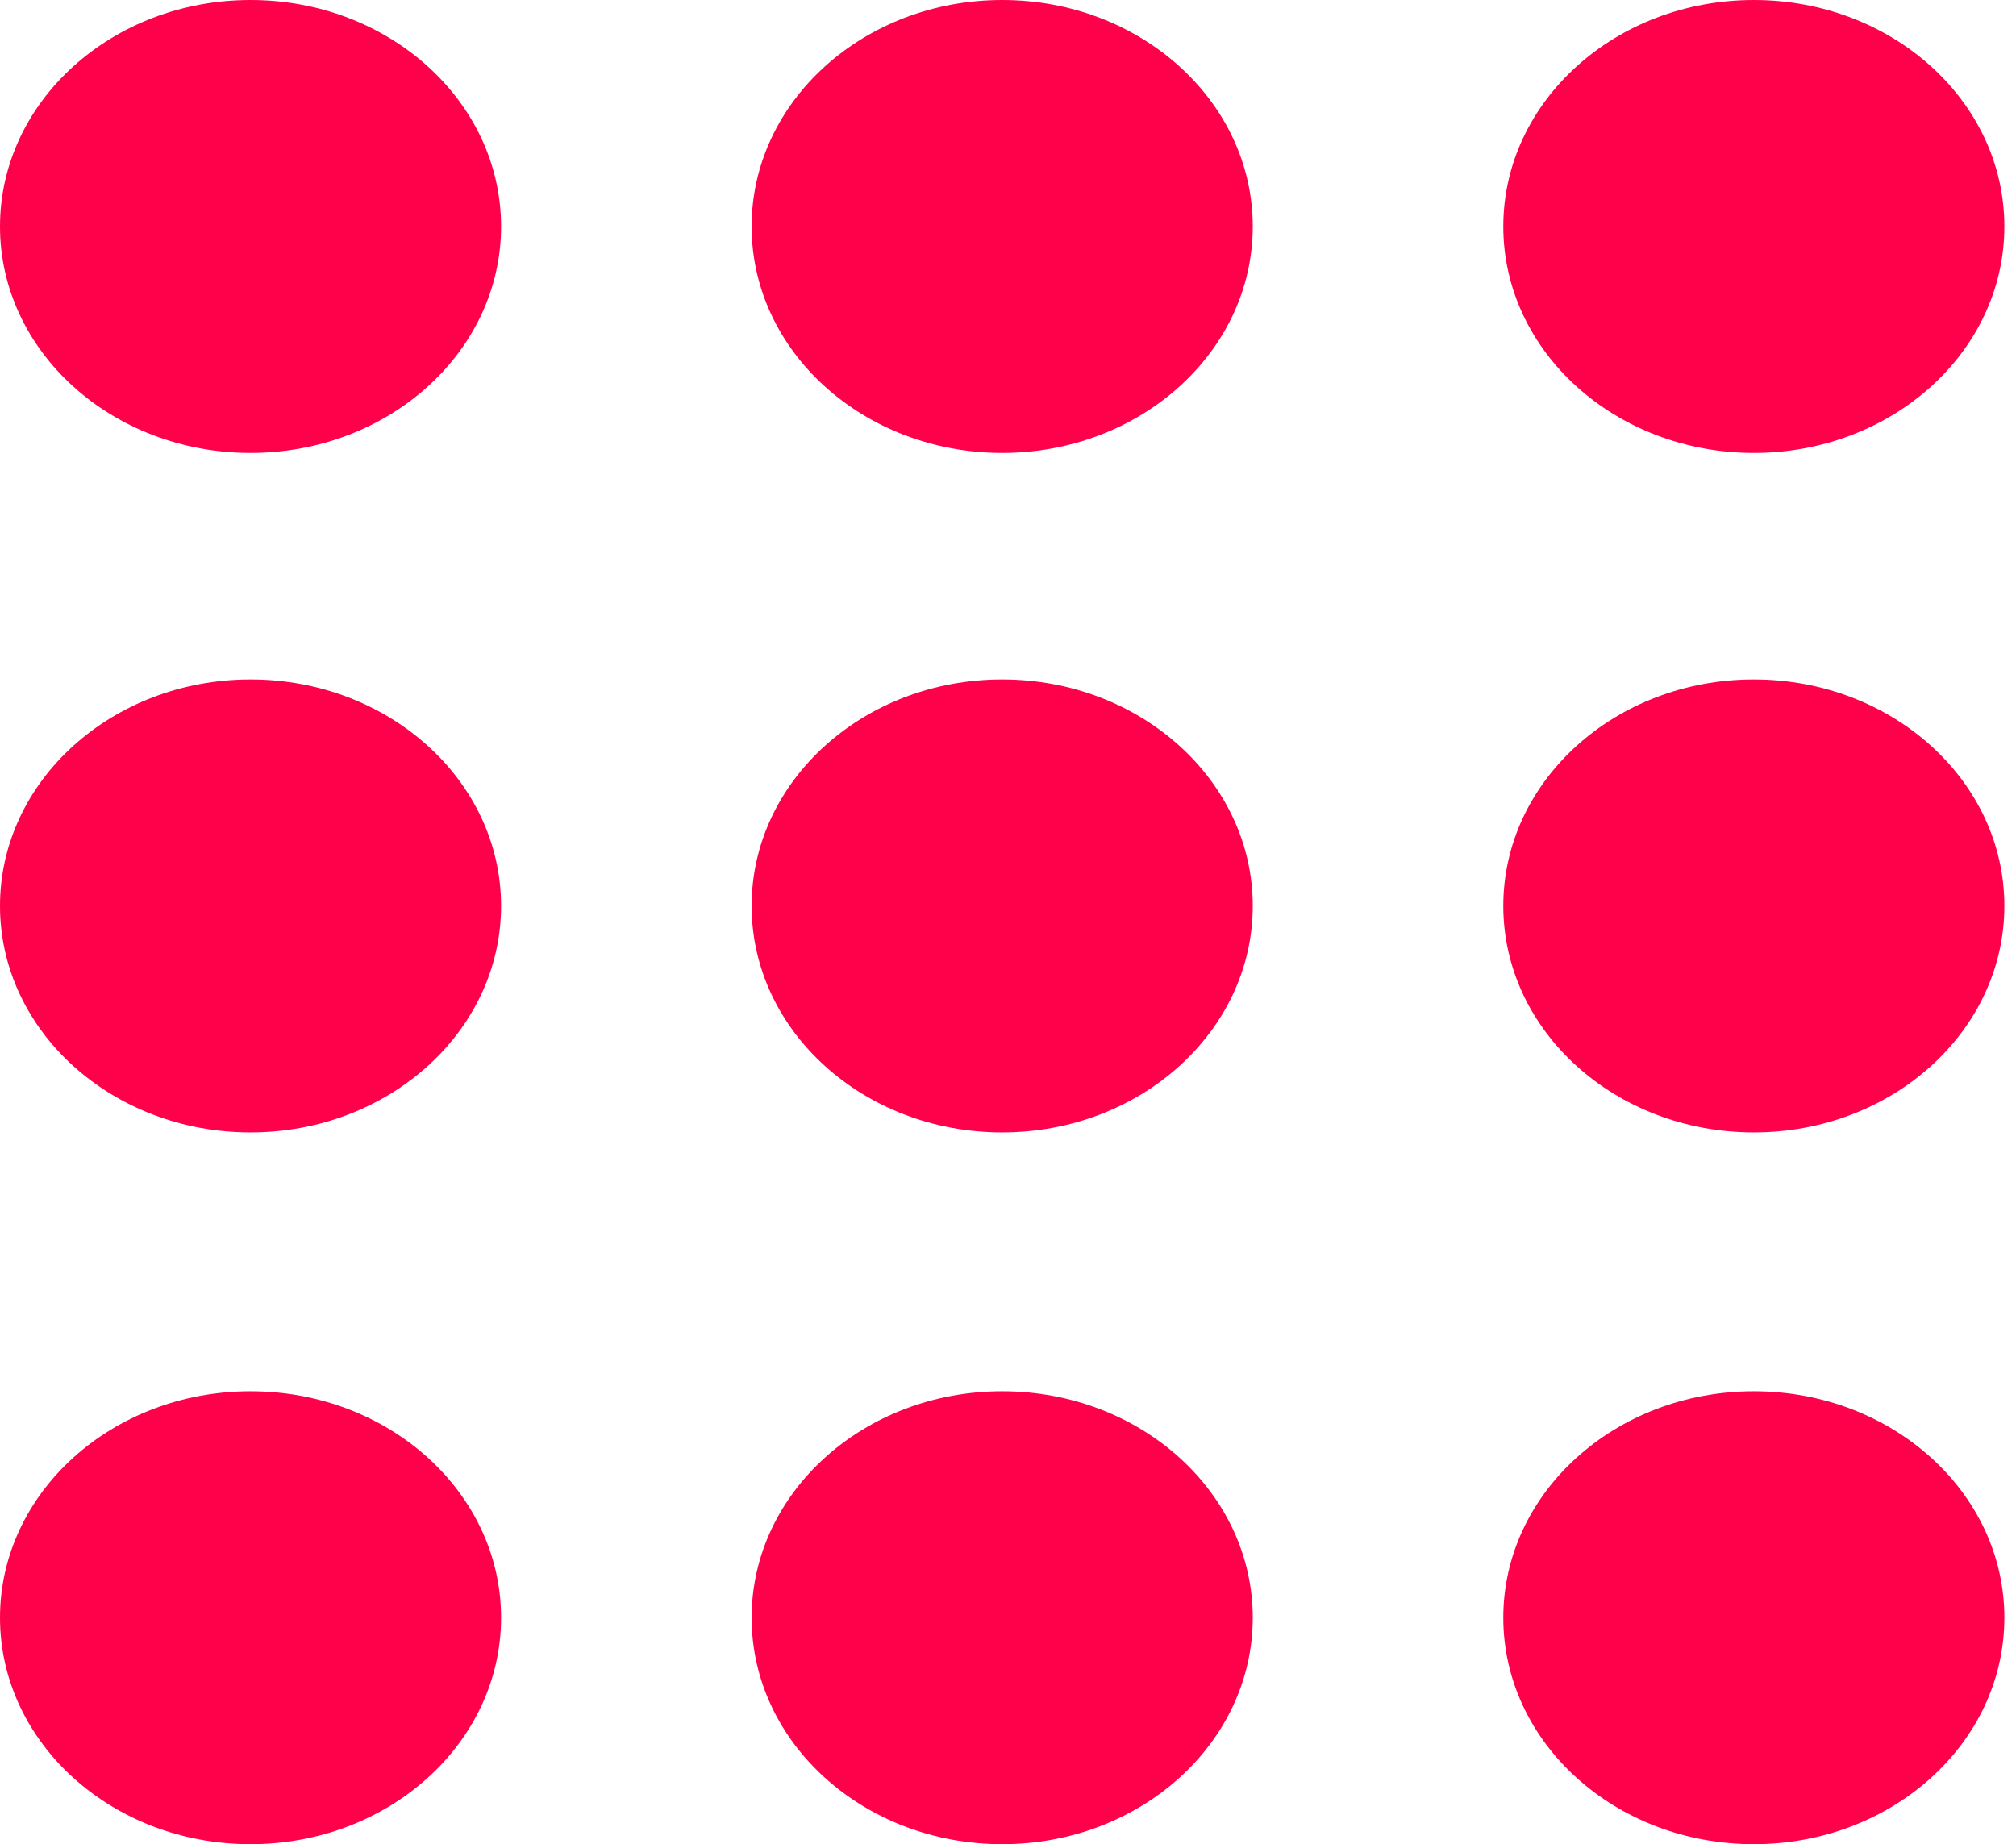
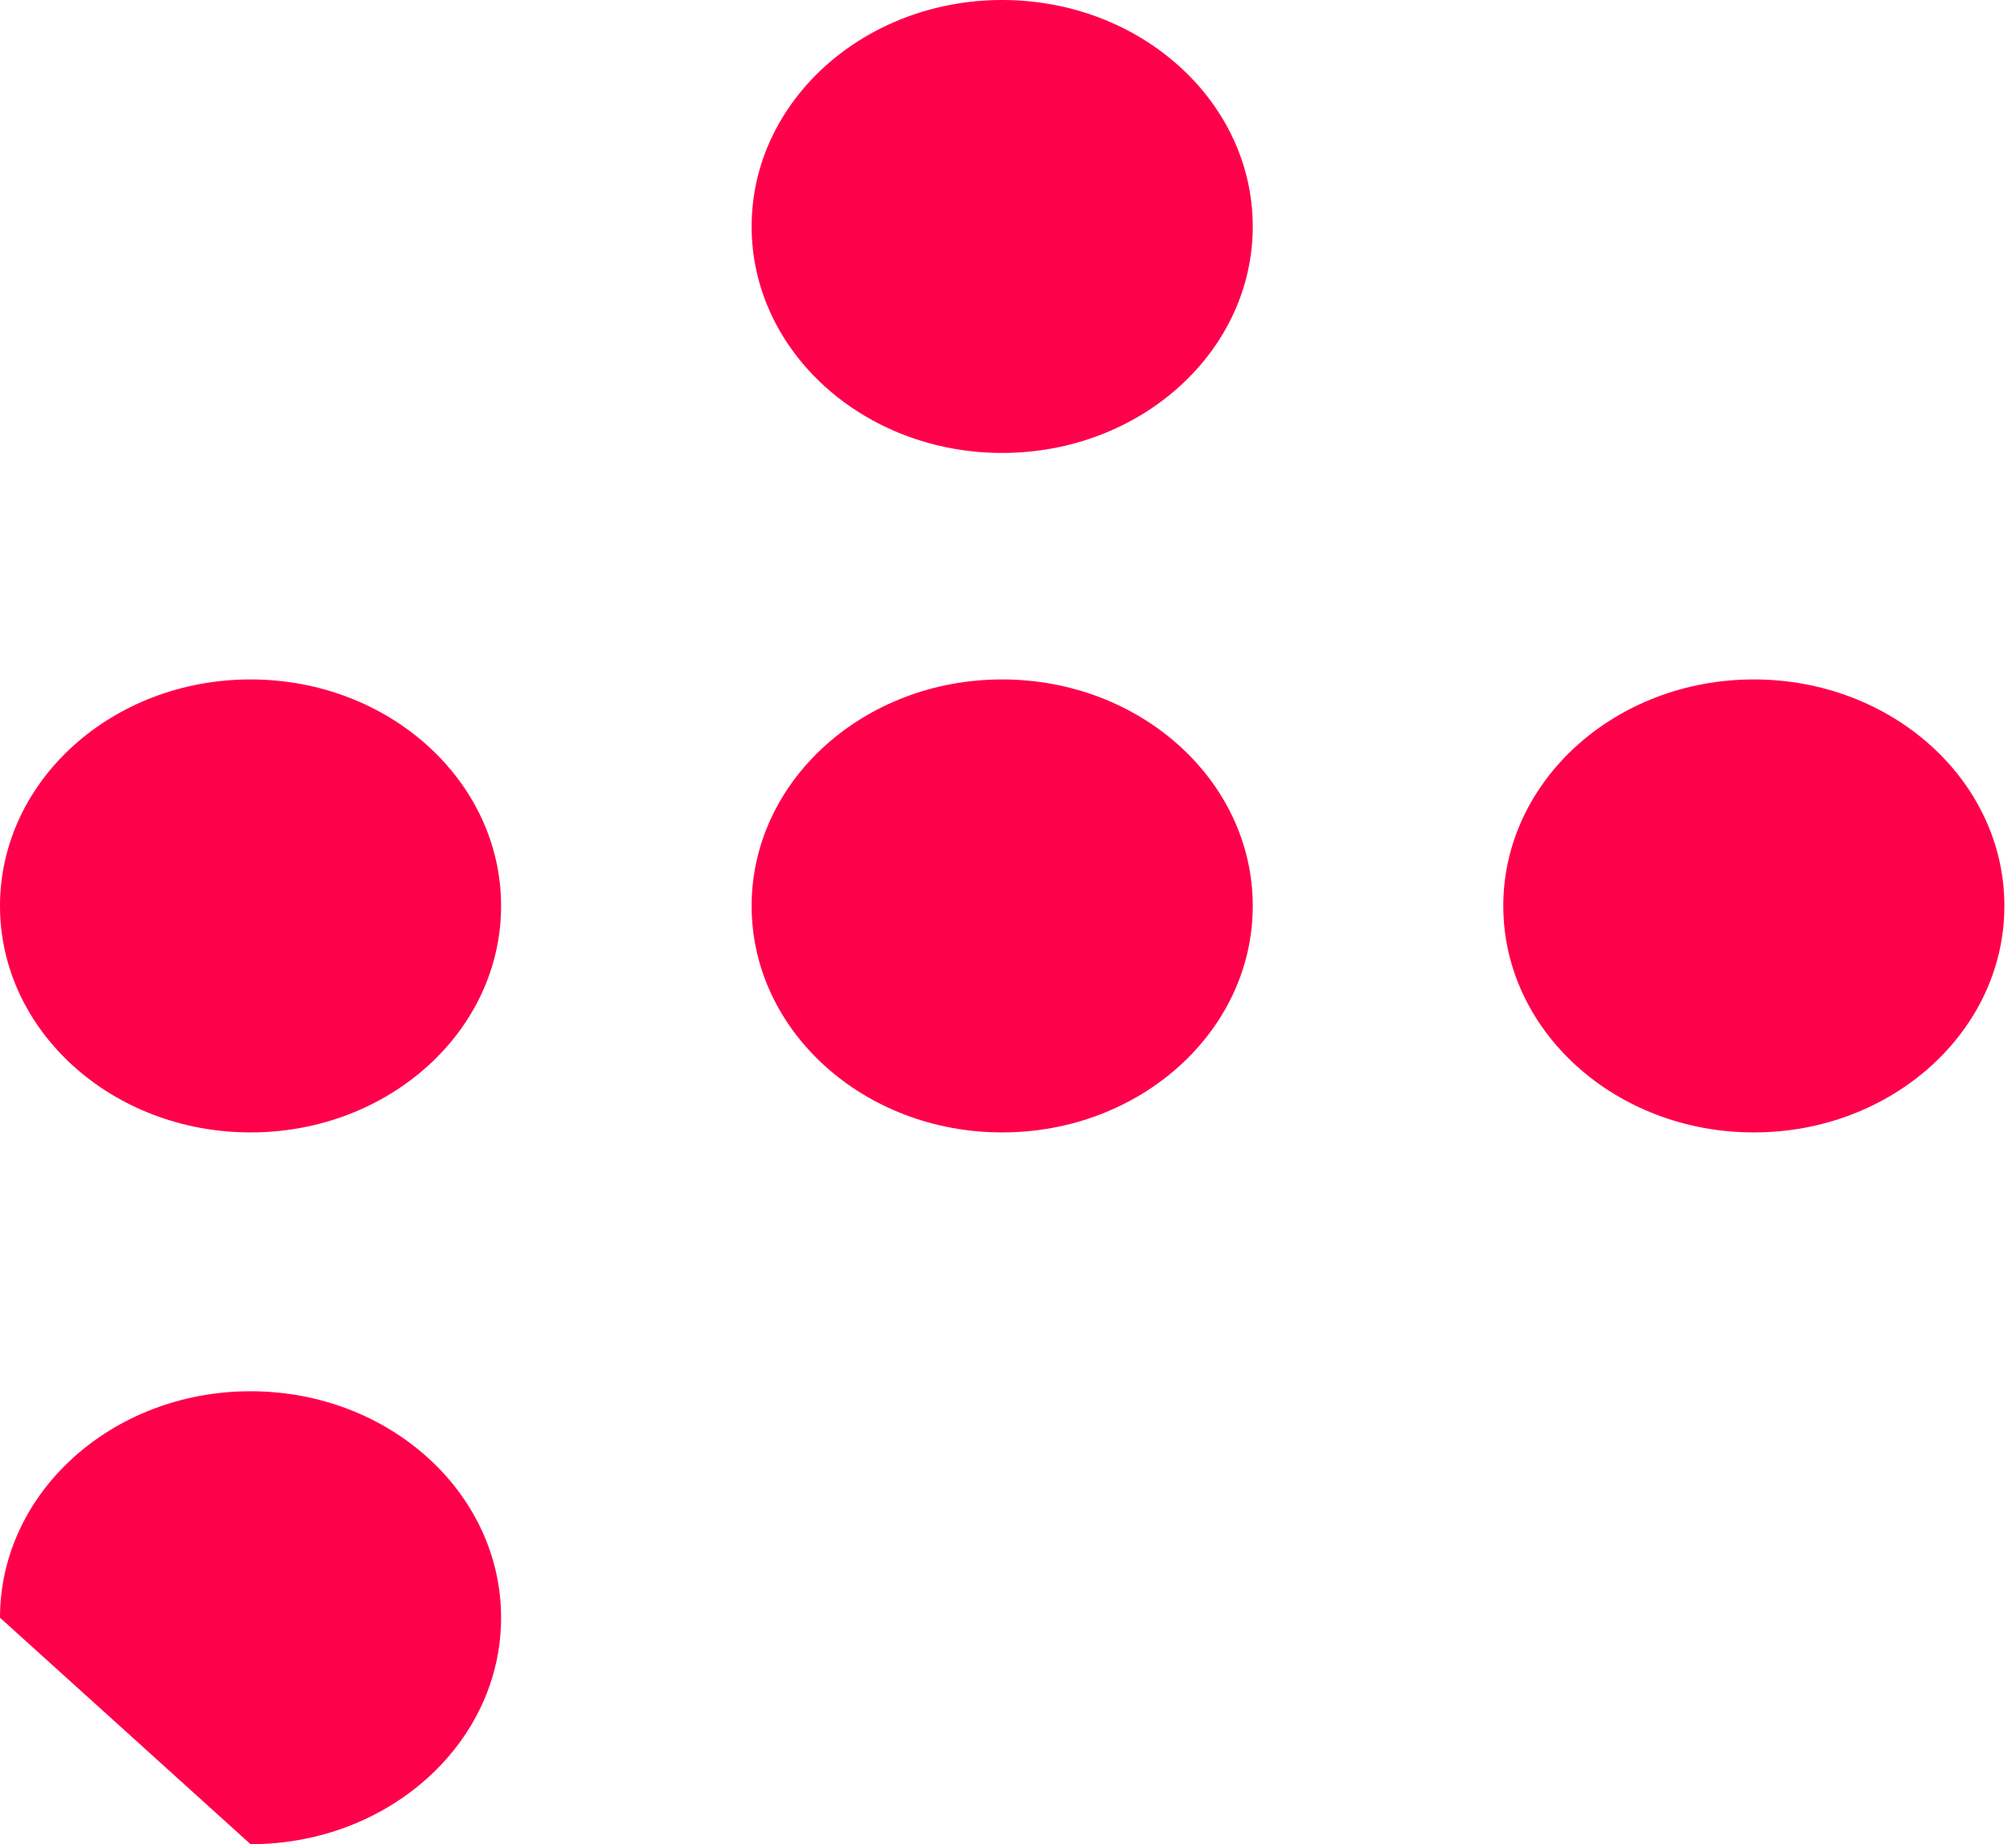
<svg xmlns="http://www.w3.org/2000/svg" width="47" height="43" viewBox="0 0 47 43" fill="none">
  <g clip-path="url(#clip0_22_13)">
-     <path d="M5.841 10.561C9.067 10.561 11.682 8.197 11.682 5.281C11.682 2.364 9.067 0 5.841 0C2.615 0 0 2.364 0 5.281C0 8.197 2.615 10.561 5.841 10.561Z" fill="#FF004B" />
    <path d="M23.364 10.561C26.59 10.561 29.206 8.197 29.206 5.281C29.206 2.364 26.59 0 23.364 0C20.139 0 17.523 2.364 17.523 5.281C17.523 8.197 20.139 10.561 23.364 10.561Z" fill="#FF004B" />
-     <path d="M40.888 10.561C44.114 10.561 46.729 8.197 46.729 5.281C46.729 2.364 44.114 0 40.888 0C37.662 0 35.047 2.364 35.047 5.281C35.047 8.197 37.662 10.561 40.888 10.561Z" fill="#FF004B" />
    <path d="M5.841 26.404C9.067 26.404 11.682 24.039 11.682 21.123C11.682 18.206 9.067 15.842 5.841 15.842C2.615 15.842 0 18.206 0 21.123C0 24.039 2.615 26.404 5.841 26.404Z" fill="#FF004B" />
    <path d="M23.364 26.404C26.59 26.404 29.206 24.039 29.206 21.123C29.206 18.206 26.59 15.842 23.364 15.842C20.139 15.842 17.523 18.206 17.523 21.123C17.523 24.039 20.139 26.404 23.364 26.404Z" fill="#FF004B" />
    <path d="M40.888 26.404C44.114 26.404 46.729 24.039 46.729 21.123C46.729 18.206 44.114 15.842 40.888 15.842C37.662 15.842 35.047 18.206 35.047 21.123C35.047 24.039 37.662 26.404 40.888 26.404Z" fill="#FF004B" />
-     <path d="M5.841 43C9.067 43 11.682 40.636 11.682 37.719C11.682 34.803 9.067 32.439 5.841 32.439C2.615 32.439 0 34.803 0 37.719C0 40.636 2.615 43 5.841 43Z" fill="#FF004B" />
-     <path d="M23.364 43C26.59 43 29.206 40.636 29.206 37.719C29.206 34.803 26.59 32.439 23.364 32.439C20.139 32.439 17.523 34.803 17.523 37.719C17.523 40.636 20.139 43 23.364 43Z" fill="#FF004B" />
-     <path d="M40.888 43C44.114 43 46.729 40.636 46.729 37.719C46.729 34.803 44.114 32.439 40.888 32.439C37.662 32.439 35.047 34.803 35.047 37.719C35.047 40.636 37.662 43 40.888 43Z" fill="#FF004B" />
+     <path d="M5.841 43C9.067 43 11.682 40.636 11.682 37.719C11.682 34.803 9.067 32.439 5.841 32.439C2.615 32.439 0 34.803 0 37.719Z" fill="#FF004B" />
  </g>
  <defs>
    <clipPath id="clip0_22_13">
      <rect width="46.729" height="43" fill="white" />
    </clipPath>
  </defs>
</svg>